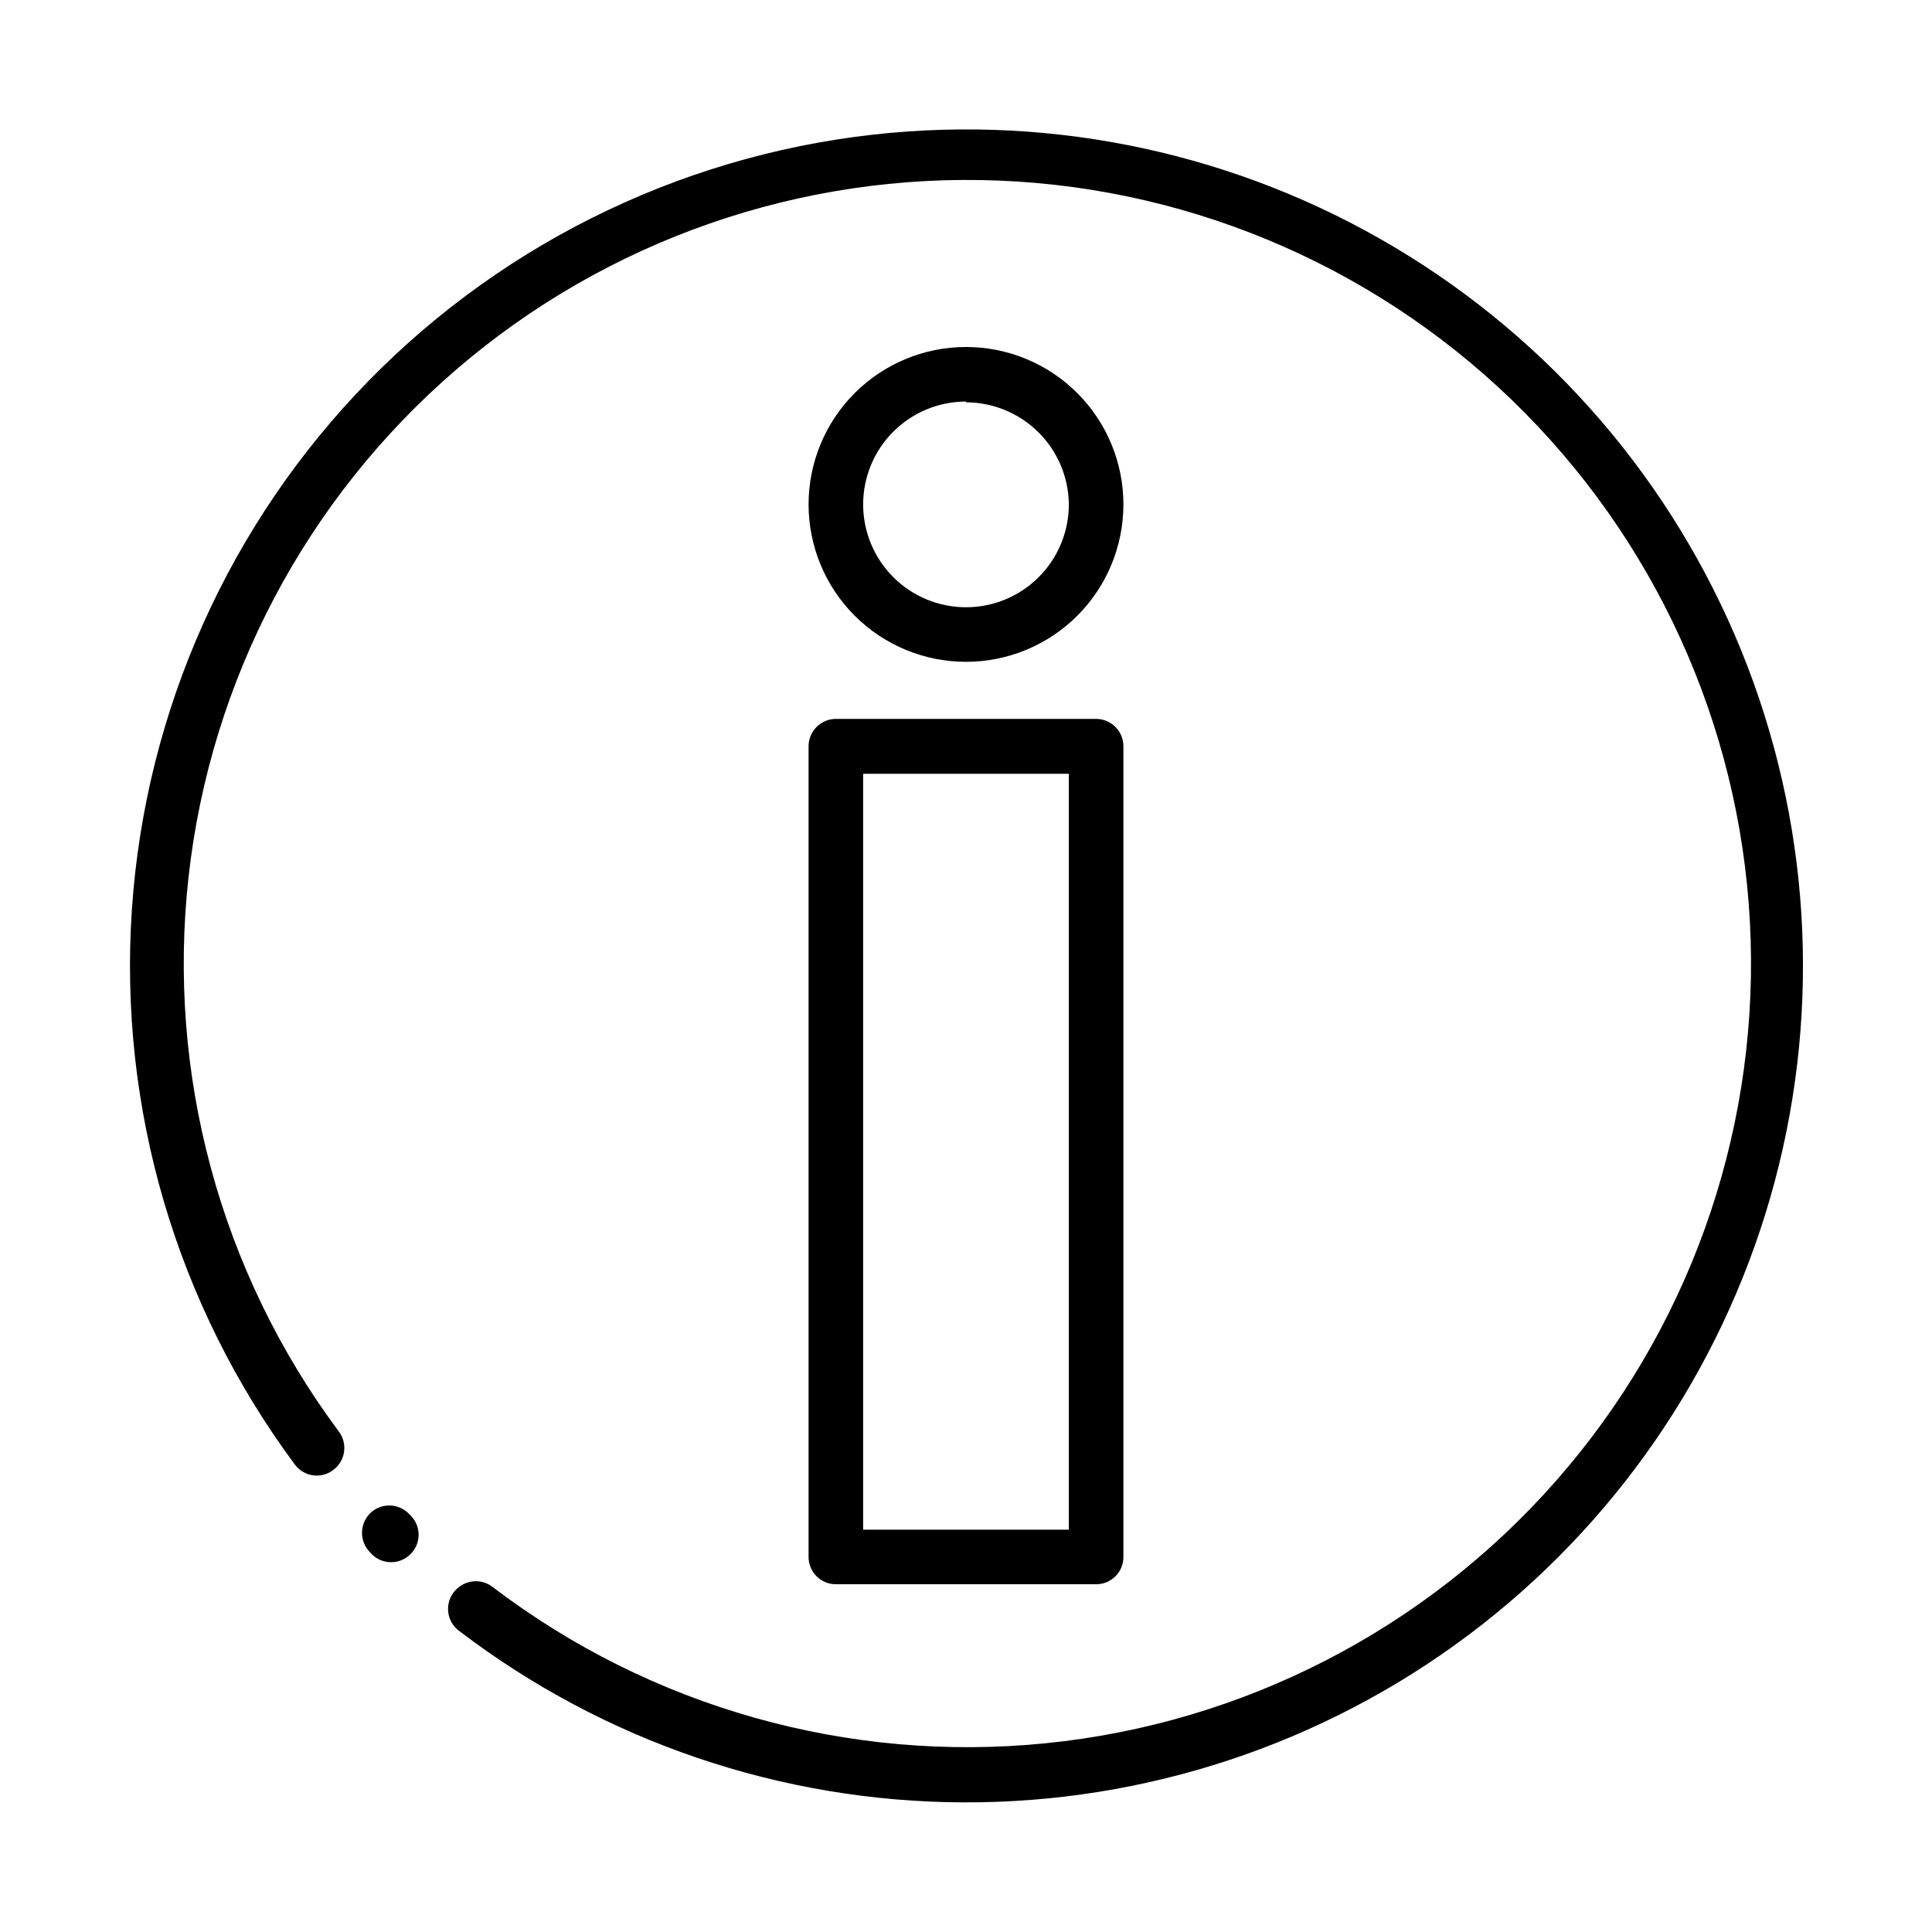
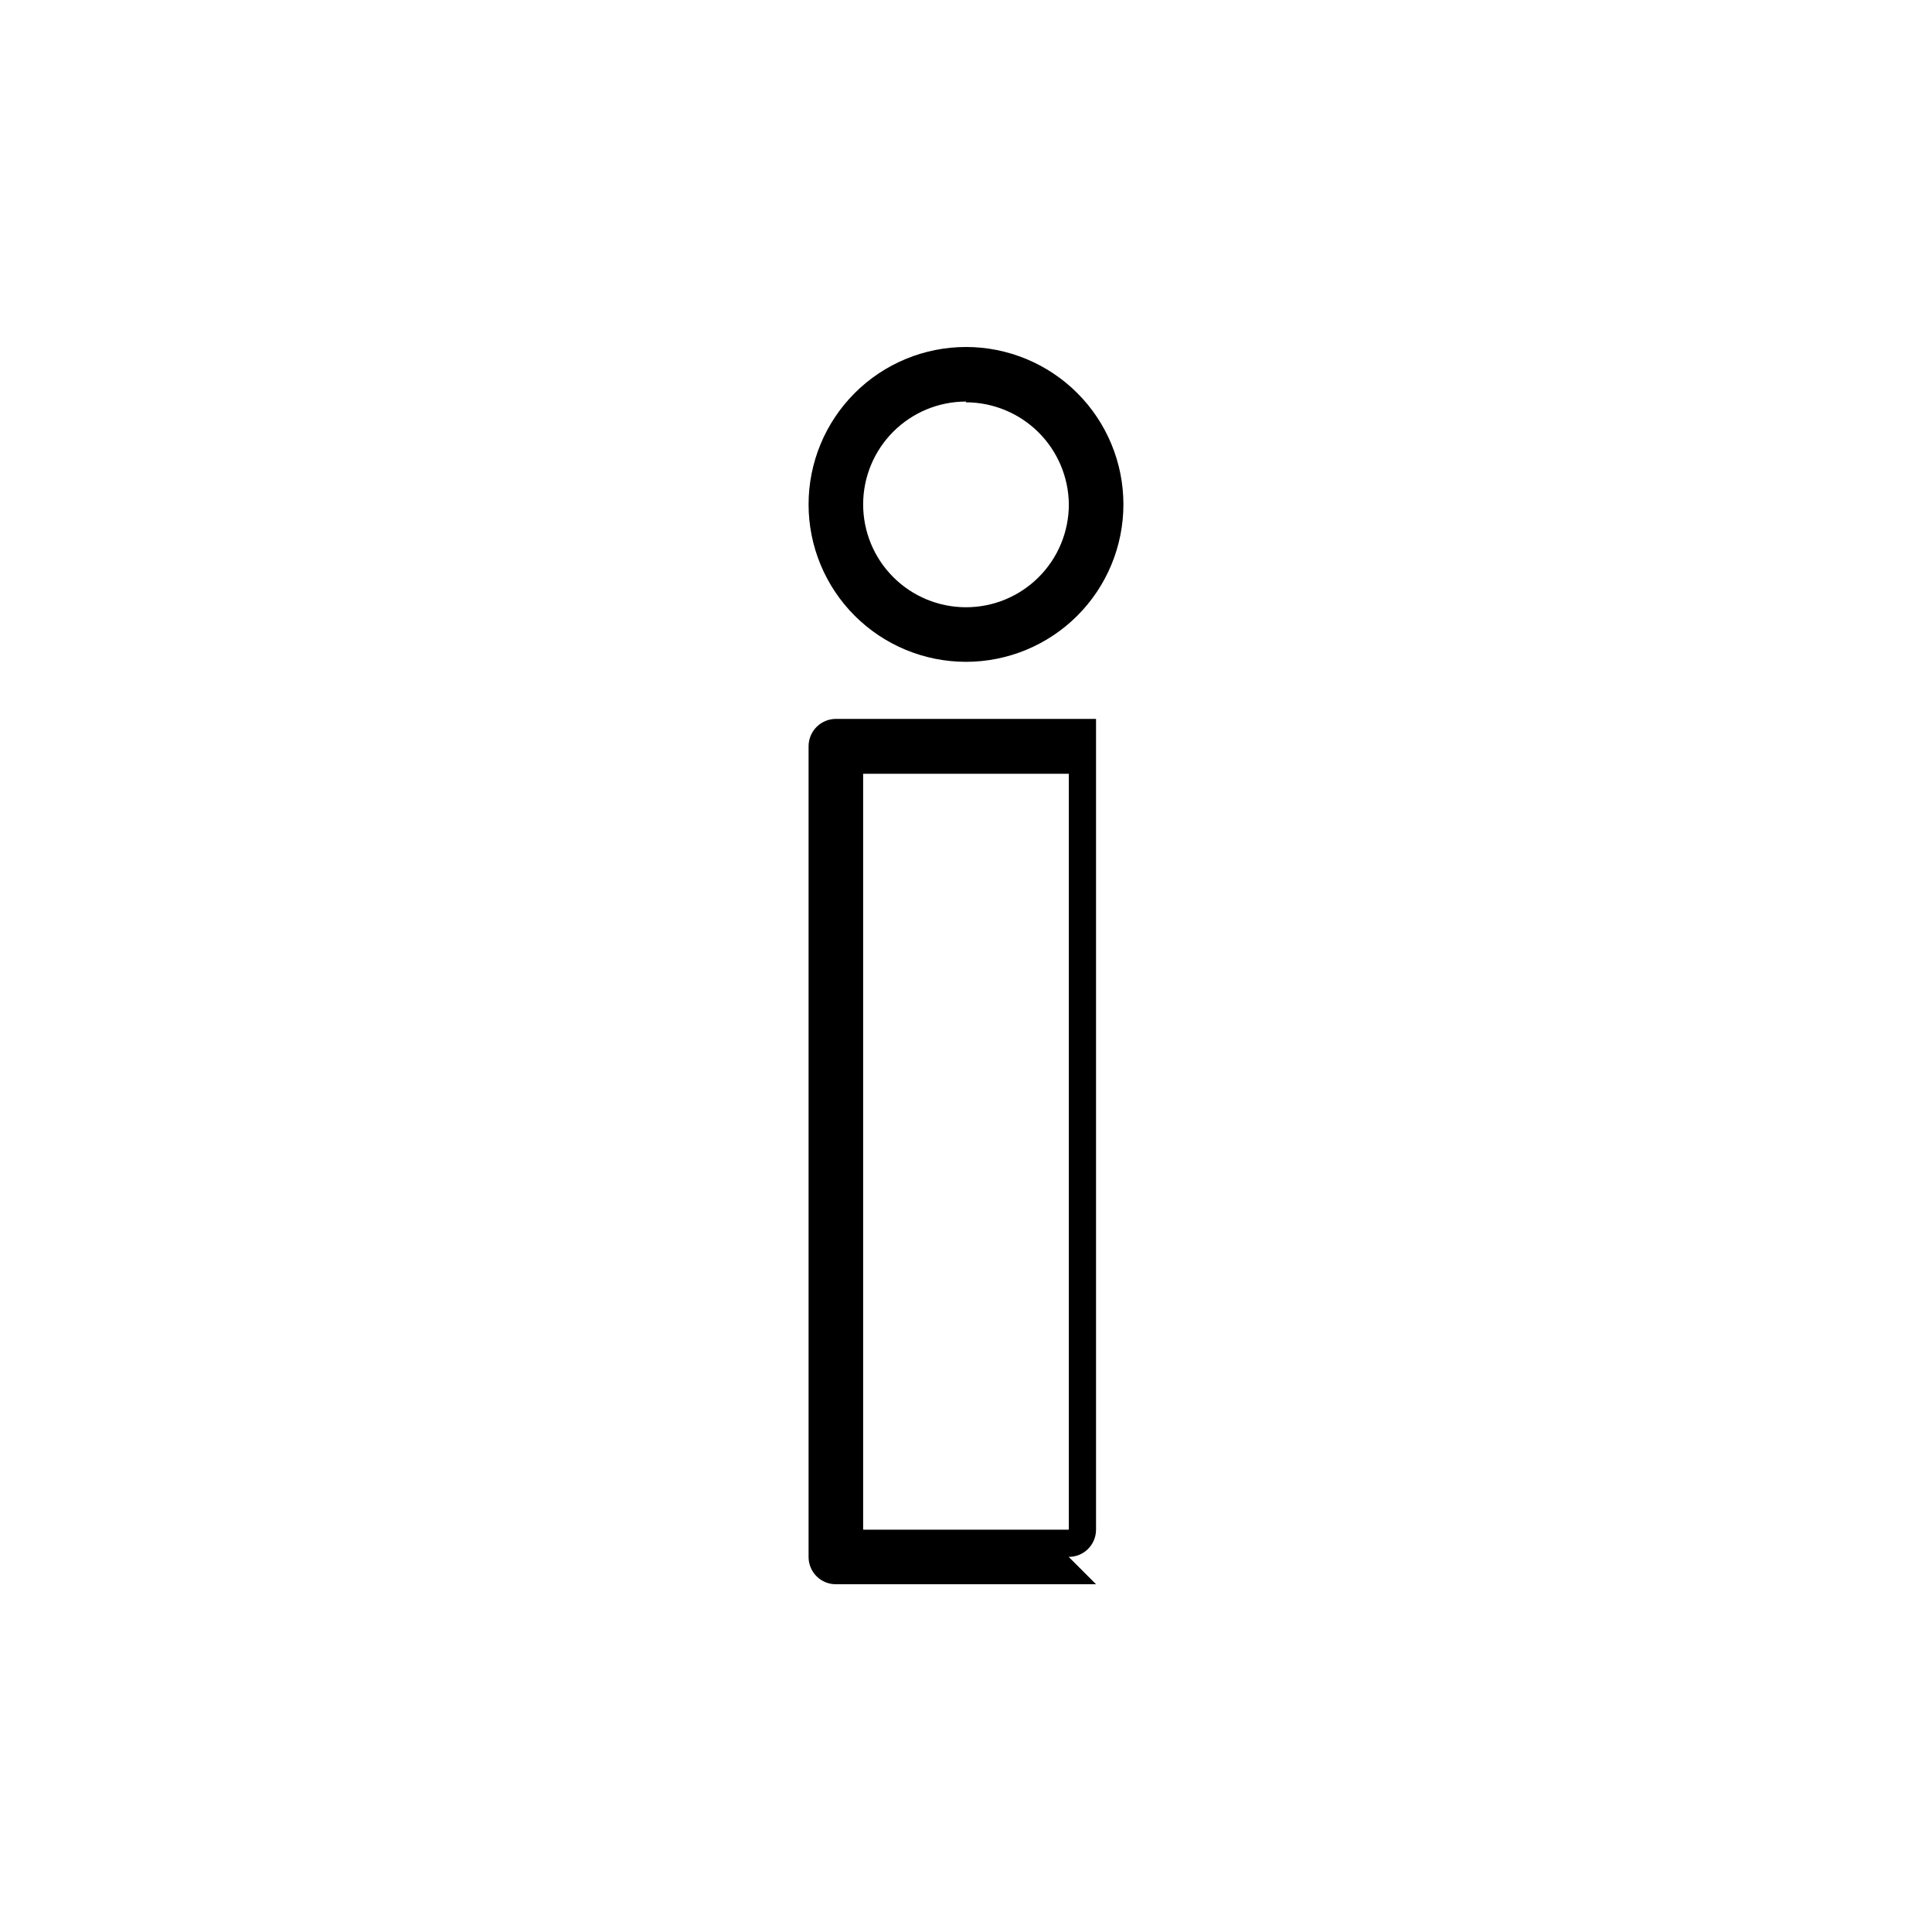
<svg xmlns="http://www.w3.org/2000/svg" fill="#000000" width="800px" height="800px" version="1.1" viewBox="144 144 512 512">
  <g>
-     <path d="m434.46 563.84h-68.922c-1.93 0.016-3.781-0.746-5.144-2.109-1.363-1.363-2.125-3.215-2.113-5.144v-214.77c-0.012-1.934 0.746-3.793 2.109-5.164 1.363-1.371 3.215-2.141 5.148-2.141h68.922c4.004 0 7.254 3.246 7.254 7.254v214.82c0.012 1.93-0.746 3.781-2.109 5.144-1.363 1.363-3.219 2.125-5.144 2.109zm-61.719-14.457h54.512v-200.32h-54.512z" />
+     <path d="m434.46 563.84h-68.922c-1.93 0.016-3.781-0.746-5.144-2.109-1.363-1.363-2.125-3.215-2.113-5.144v-214.77c-0.012-1.934 0.746-3.793 2.109-5.164 1.363-1.371 3.215-2.141 5.148-2.141h68.922v214.82c0.012 1.93-0.746 3.781-2.109 5.144-1.363 1.363-3.219 2.125-5.144 2.109zm-61.719-14.457h54.512v-200.32h-54.512z" />
    <path d="m400 319.39c-11.066 0-21.676-4.398-29.5-12.219-7.82-7.824-12.219-18.434-12.219-29.5 0-11.062 4.398-21.672 12.219-29.496 7.824-7.824 18.434-12.219 29.5-12.219 11.062 0 21.672 4.394 29.496 12.219 7.824 7.824 12.219 18.434 12.219 29.496 0 11.066-4.394 21.676-12.219 29.5-7.824 7.82-18.434 12.219-29.496 12.219zm0-68.973c-7.231 0-14.164 2.871-19.273 7.984-5.113 5.109-7.984 12.043-7.984 19.27 0 7.231 2.871 14.164 7.984 19.273 5.109 5.113 12.043 7.984 19.273 7.984 7.227 0 14.16-2.871 19.27-7.984 5.113-5.109 7.984-12.043 7.984-19.273-0.066-7.188-2.965-14.062-8.066-19.125-5.106-5.066-12-7.914-19.188-7.93z" />
-     <path d="m380.3 179.18c-52.566 4.719-101.72 28.039-138.63 65.762-36.906 37.727-59.145 87.383-62.715 140.04-3.566 52.656 11.77 104.86 43.25 147.22 1.203 1.578 3.004 2.594 4.977 2.805 1.973 0.211 3.945-0.406 5.453-1.699 3.027-2.512 3.496-6.984 1.059-10.074-31.348-42.176-45.543-94.668-39.719-146.89 5.82-52.227 31.227-100.3 71.098-134.54 39.867-34.234 91.23-52.082 143.74-49.945 52.508 2.137 102.25 24.102 139.21 61.465 36.953 37.363 58.367 87.344 59.926 139.87s-16.852 103.7-51.527 143.18c-34.672 39.488-83.027 64.363-135.31 69.609-52.289 5.25-104.62-9.523-146.45-41.332-2.66-2.148-6.461-2.148-9.121 0-1.824 1.414-2.867 3.613-2.805 5.918 0.059 2.309 1.211 4.449 3.109 5.769 38.371 29.219 85.223 45.125 133.45 45.309 48.227 0.184 95.199-15.367 133.79-44.293 38.59-28.926 66.699-69.648 80.055-115.99 13.355-46.344 11.234-95.777-6.043-140.81-17.277-45.027-48.77-83.191-89.699-108.7-40.926-25.516-89.059-36.984-137.09-32.668zm-138.14 376.29 0.402 0.453c2.676 2.629 6.914 2.781 9.773 0.355 1.551-1.285 2.488-3.16 2.594-5.168 0.105-2.012-0.633-3.973-2.039-5.414l-0.402-0.402c-2.66-2.871-7.121-3.117-10.078-0.555-1.527 1.348-2.426 3.273-2.473 5.312-0.051 2.035 0.758 4 2.223 5.418z" />
  </g>
</svg>